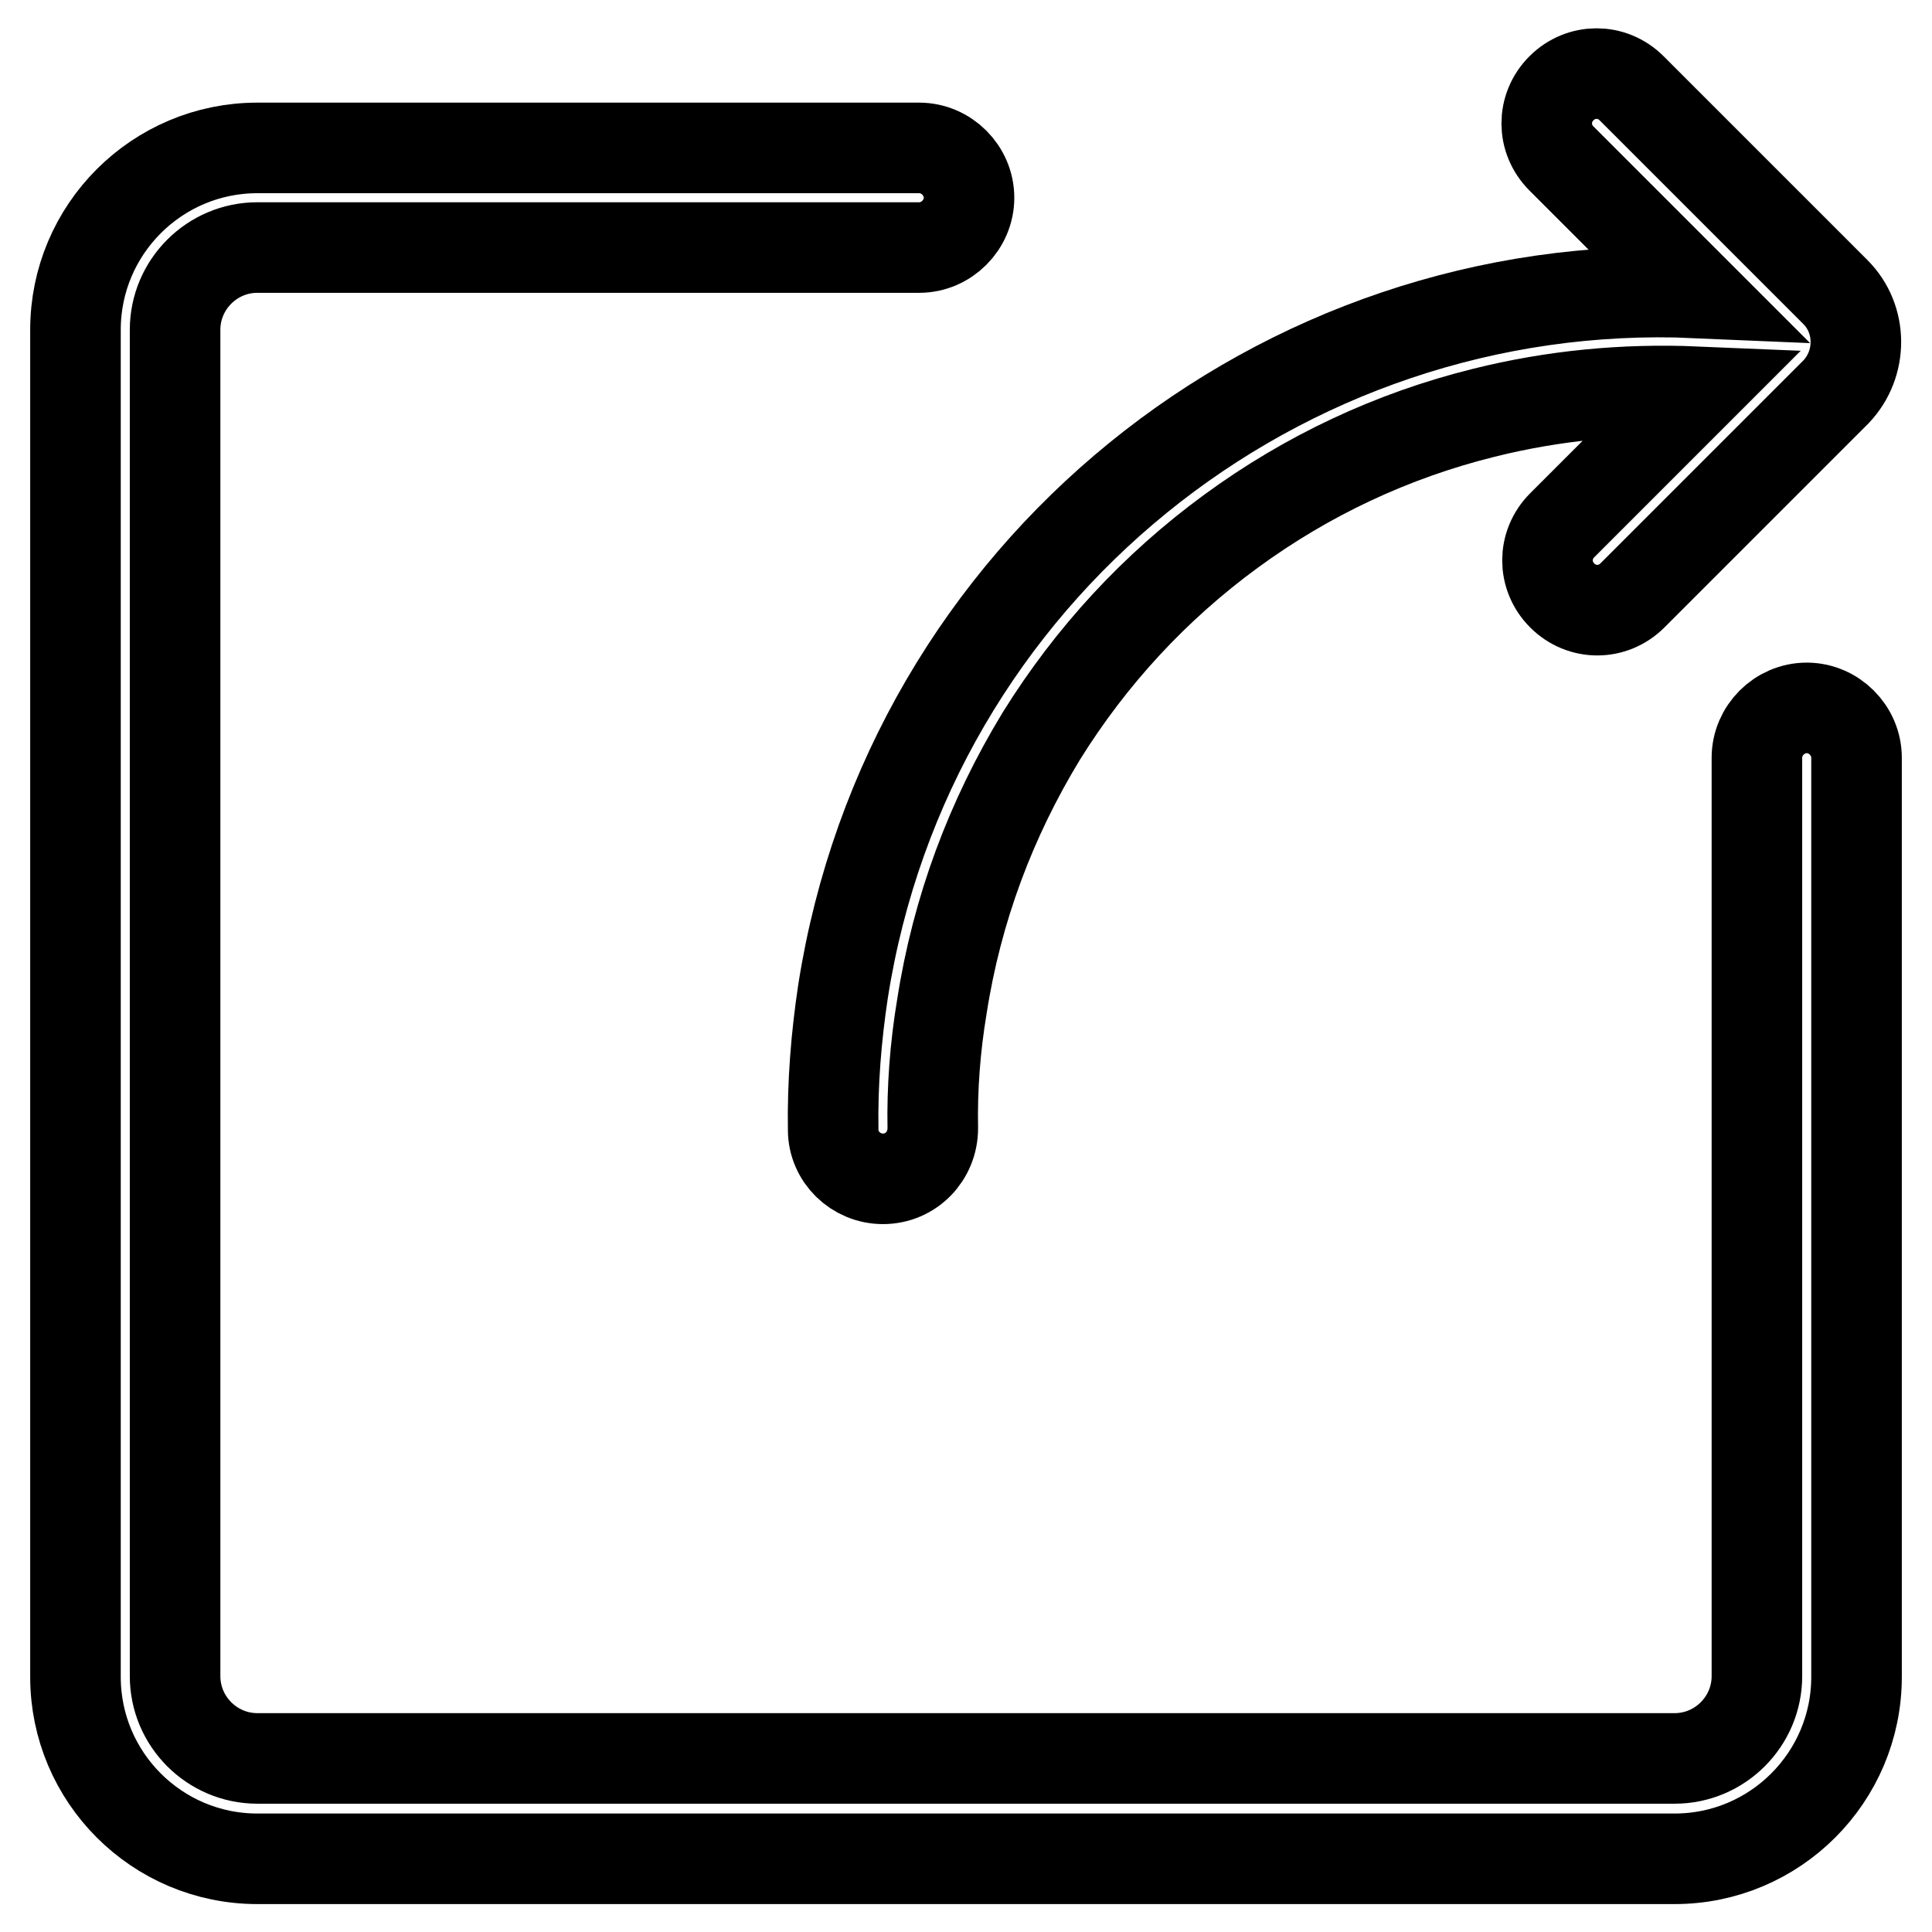
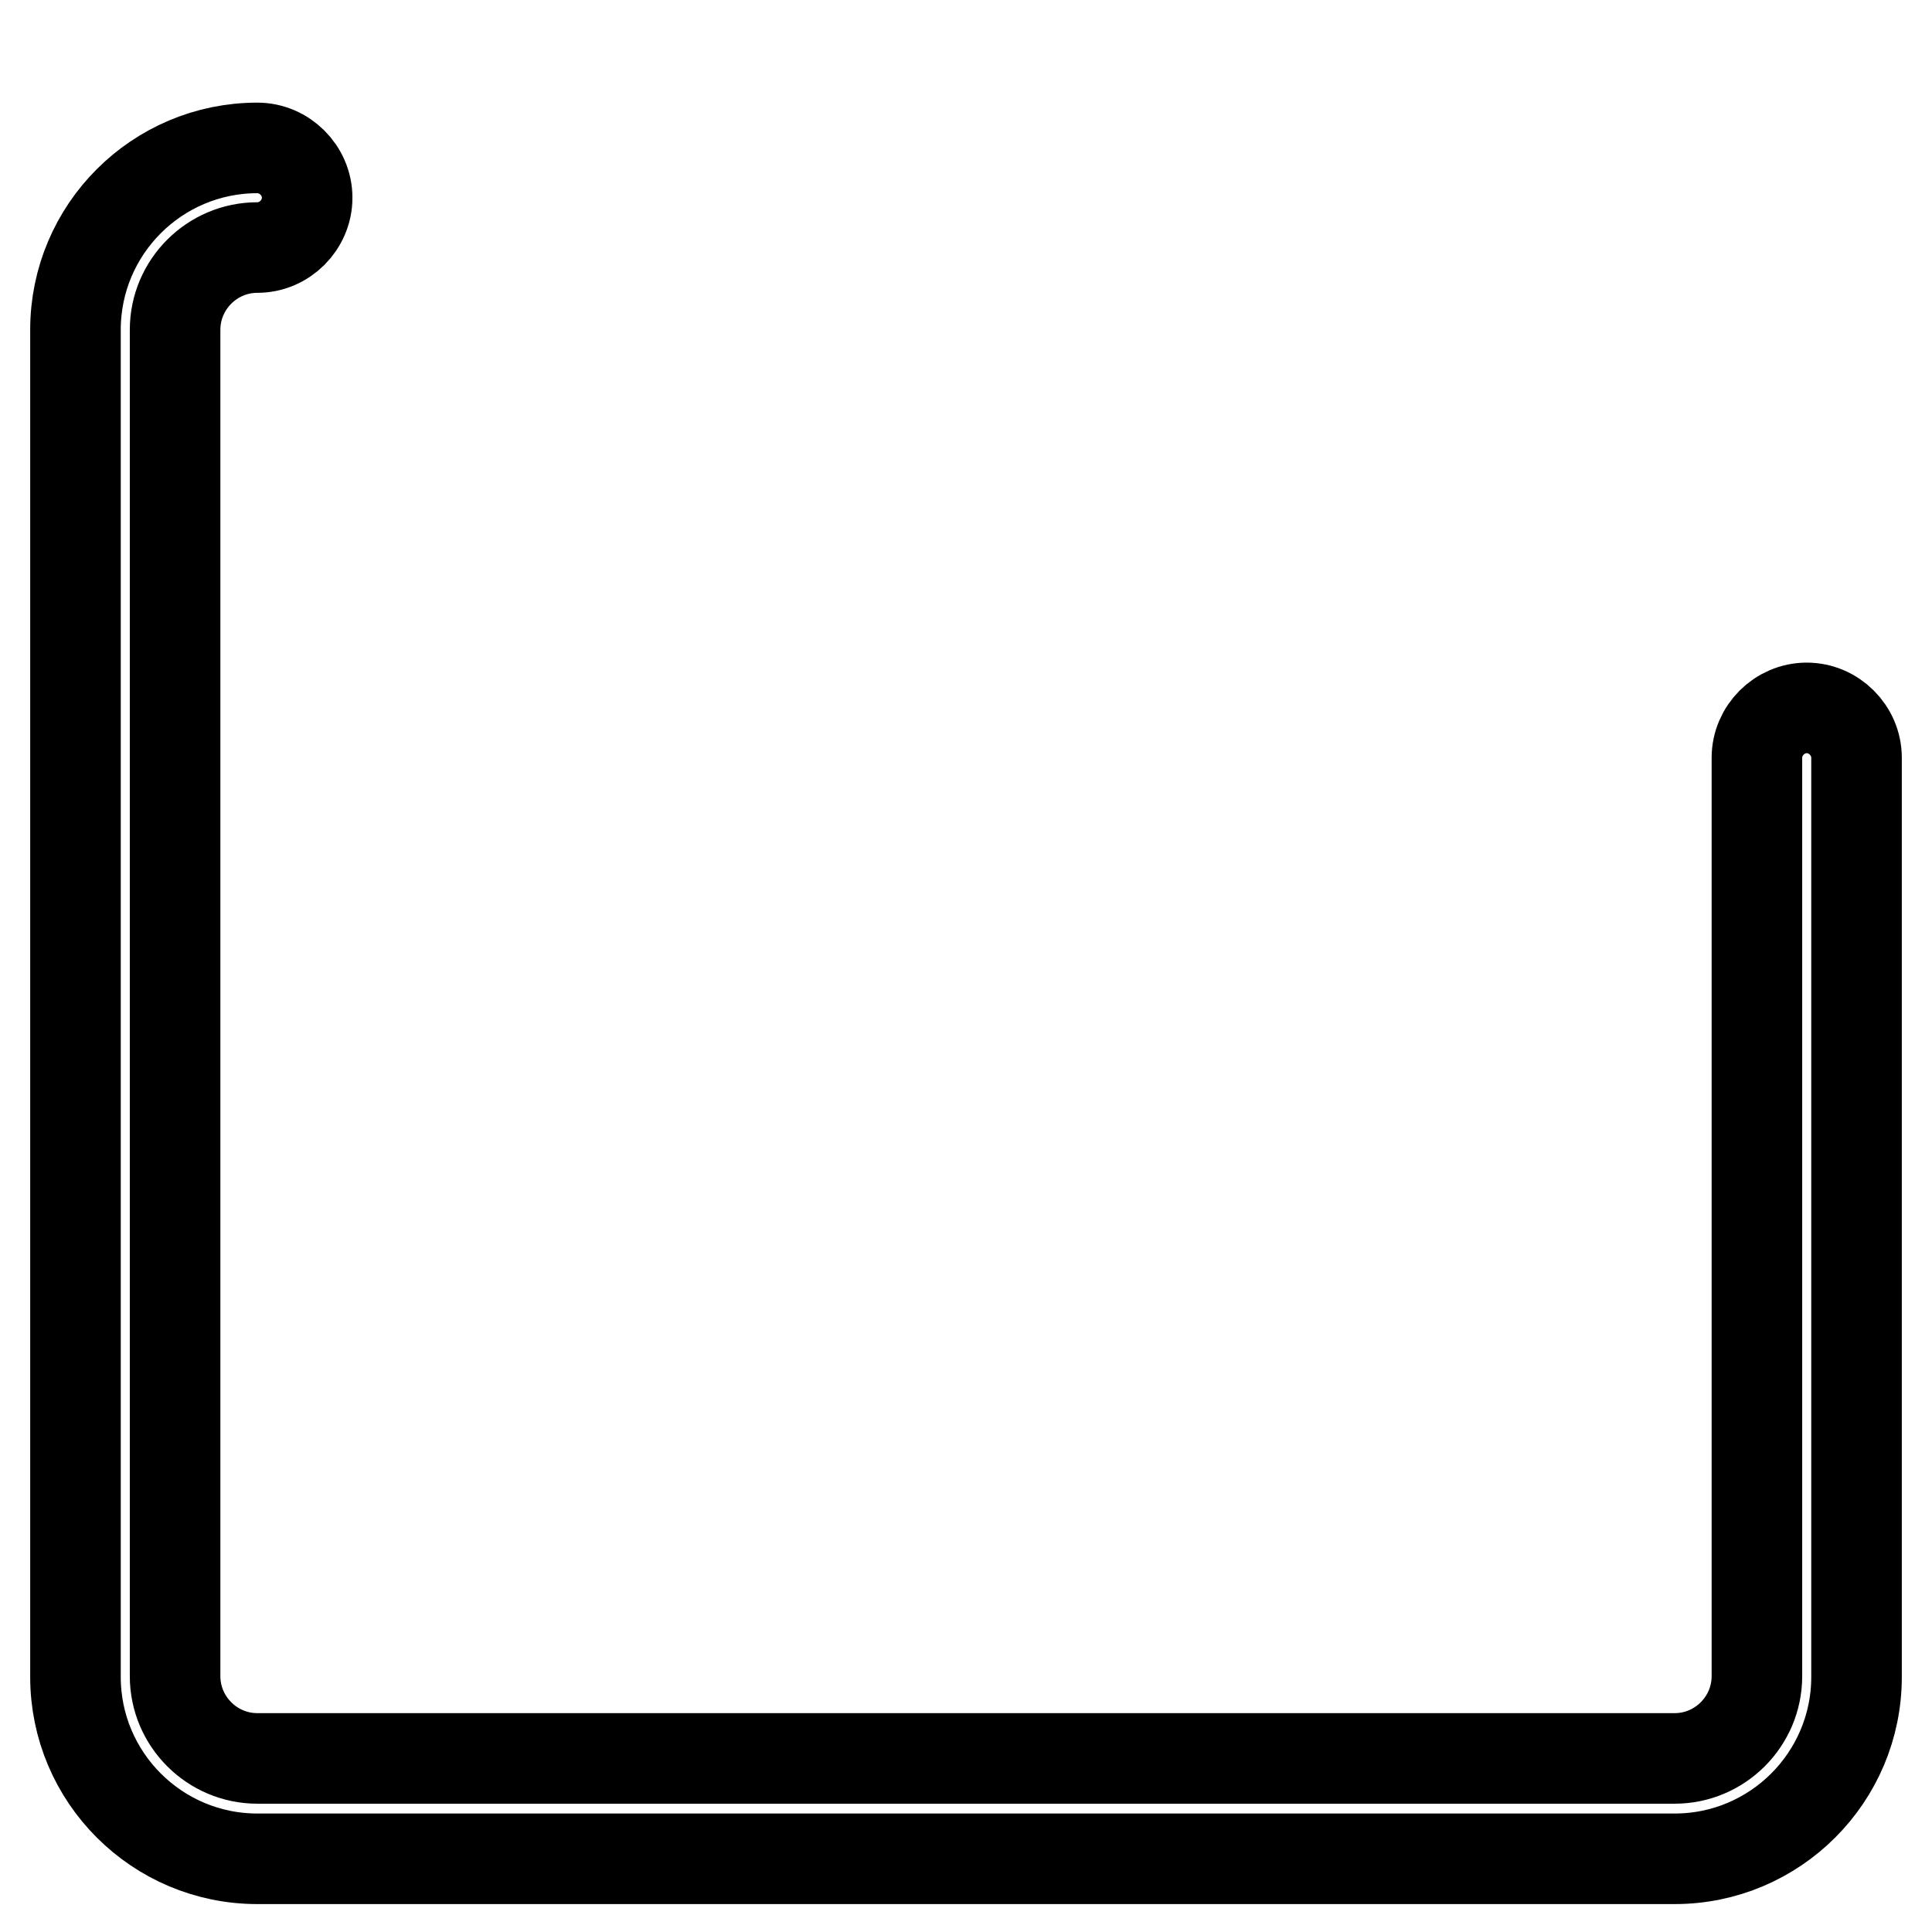
<svg xmlns="http://www.w3.org/2000/svg" version="1.1" x="0px" y="0px" viewBox="0 0 256 256" enable-background="new 0 0 256 256" xml:space="preserve">
  <g>
-     <path stroke-width="12" fill-opacity="0" stroke="#000000" d="M232.8,100.4v121.7c0,6-4.9,10.9-10.9,10.9H34.1c-6,0-10.9-4.9-10.9-10.9V43.7c0-6,4.9-10.9,10.9-10.9h87.7 c3.6,0,6.6-3,6.6-6.6s-3-6.6-6.6-6.6H34.1C20.8,19.6,10,30.4,10,43.7v178.5c0,13.3,10.8,24.1,24.1,24.1h187.8 c13.3,0,24.1-10.8,24.1-24.1V100.4c0-3.6-3-6.6-6.6-6.6C235.8,93.8,232.8,96.8,232.8,100.4L232.8,100.4z" />
-     <path stroke-width="12" fill-opacity="0" stroke="#000000" d="M243.2,38.7l-2.7-2.7l0,0l-24.3-24.3c-2.6-2.6-6.7-2.6-9.3,0c-2.6,2.6-2.6,6.7,0,9.3l17.8,17.8 c-55.1-2.4-104.3,36.9-113,92.6c-0.9,6-1.4,12.1-1.3,18.3c0,3.6,3,6.5,6.6,6.5c3.7,0,6.6-3,6.6-6.7c-0.1-5.3,0.3-10.7,1.2-16.1 c2-12.9,6.5-24.9,13.2-35.9c6.6-10.6,15-19.7,25.1-27.1c10.1-7.4,21.4-12.7,33.5-15.7c9.2-2.3,18.6-3.2,28.1-2.8l-17.7,17.7 c-2.6,2.6-2.6,6.7,0,9.3c2.6,2.6,6.7,2.6,9.3,0l27-27C246.8,48.2,246.8,42.3,243.2,38.7L243.2,38.7z" />
+     <path stroke-width="12" fill-opacity="0" stroke="#000000" d="M232.8,100.4v121.7c0,6-4.9,10.9-10.9,10.9H34.1c-6,0-10.9-4.9-10.9-10.9V43.7c0-6,4.9-10.9,10.9-10.9c3.6,0,6.6-3,6.6-6.6s-3-6.6-6.6-6.6H34.1C20.8,19.6,10,30.4,10,43.7v178.5c0,13.3,10.8,24.1,24.1,24.1h187.8 c13.3,0,24.1-10.8,24.1-24.1V100.4c0-3.6-3-6.6-6.6-6.6C235.8,93.8,232.8,96.8,232.8,100.4L232.8,100.4z" />
  </g>
</svg>